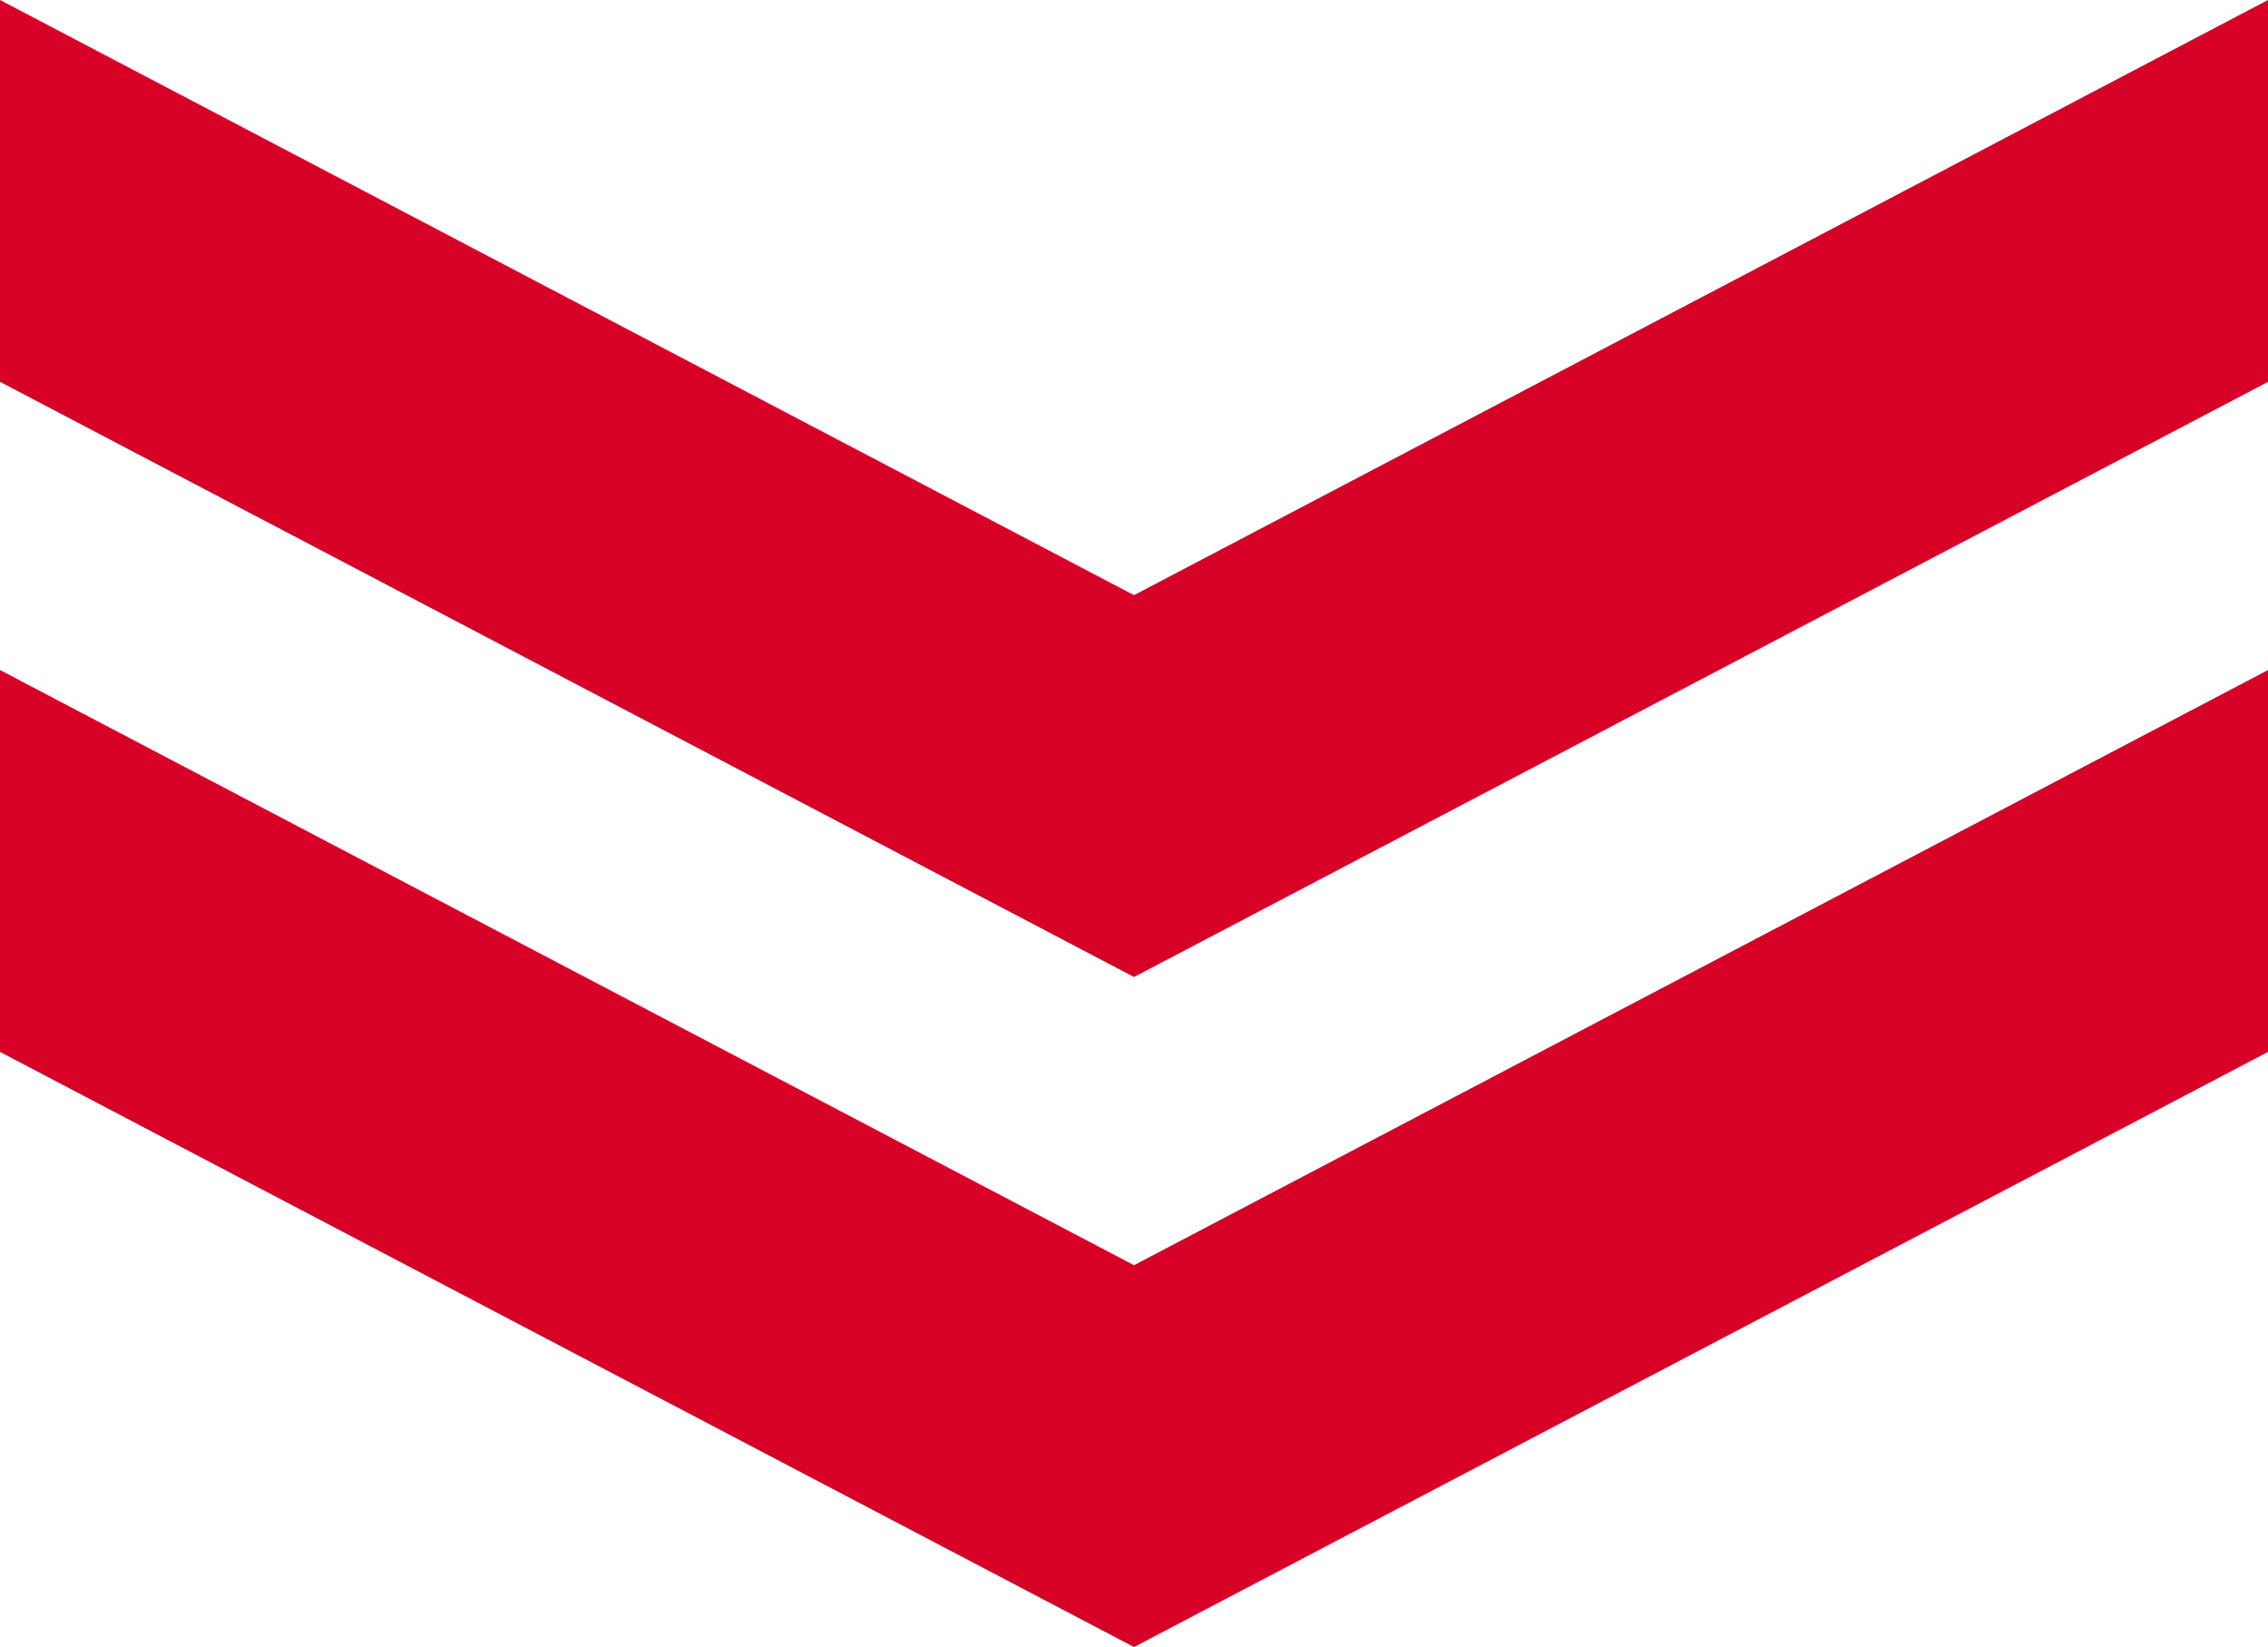
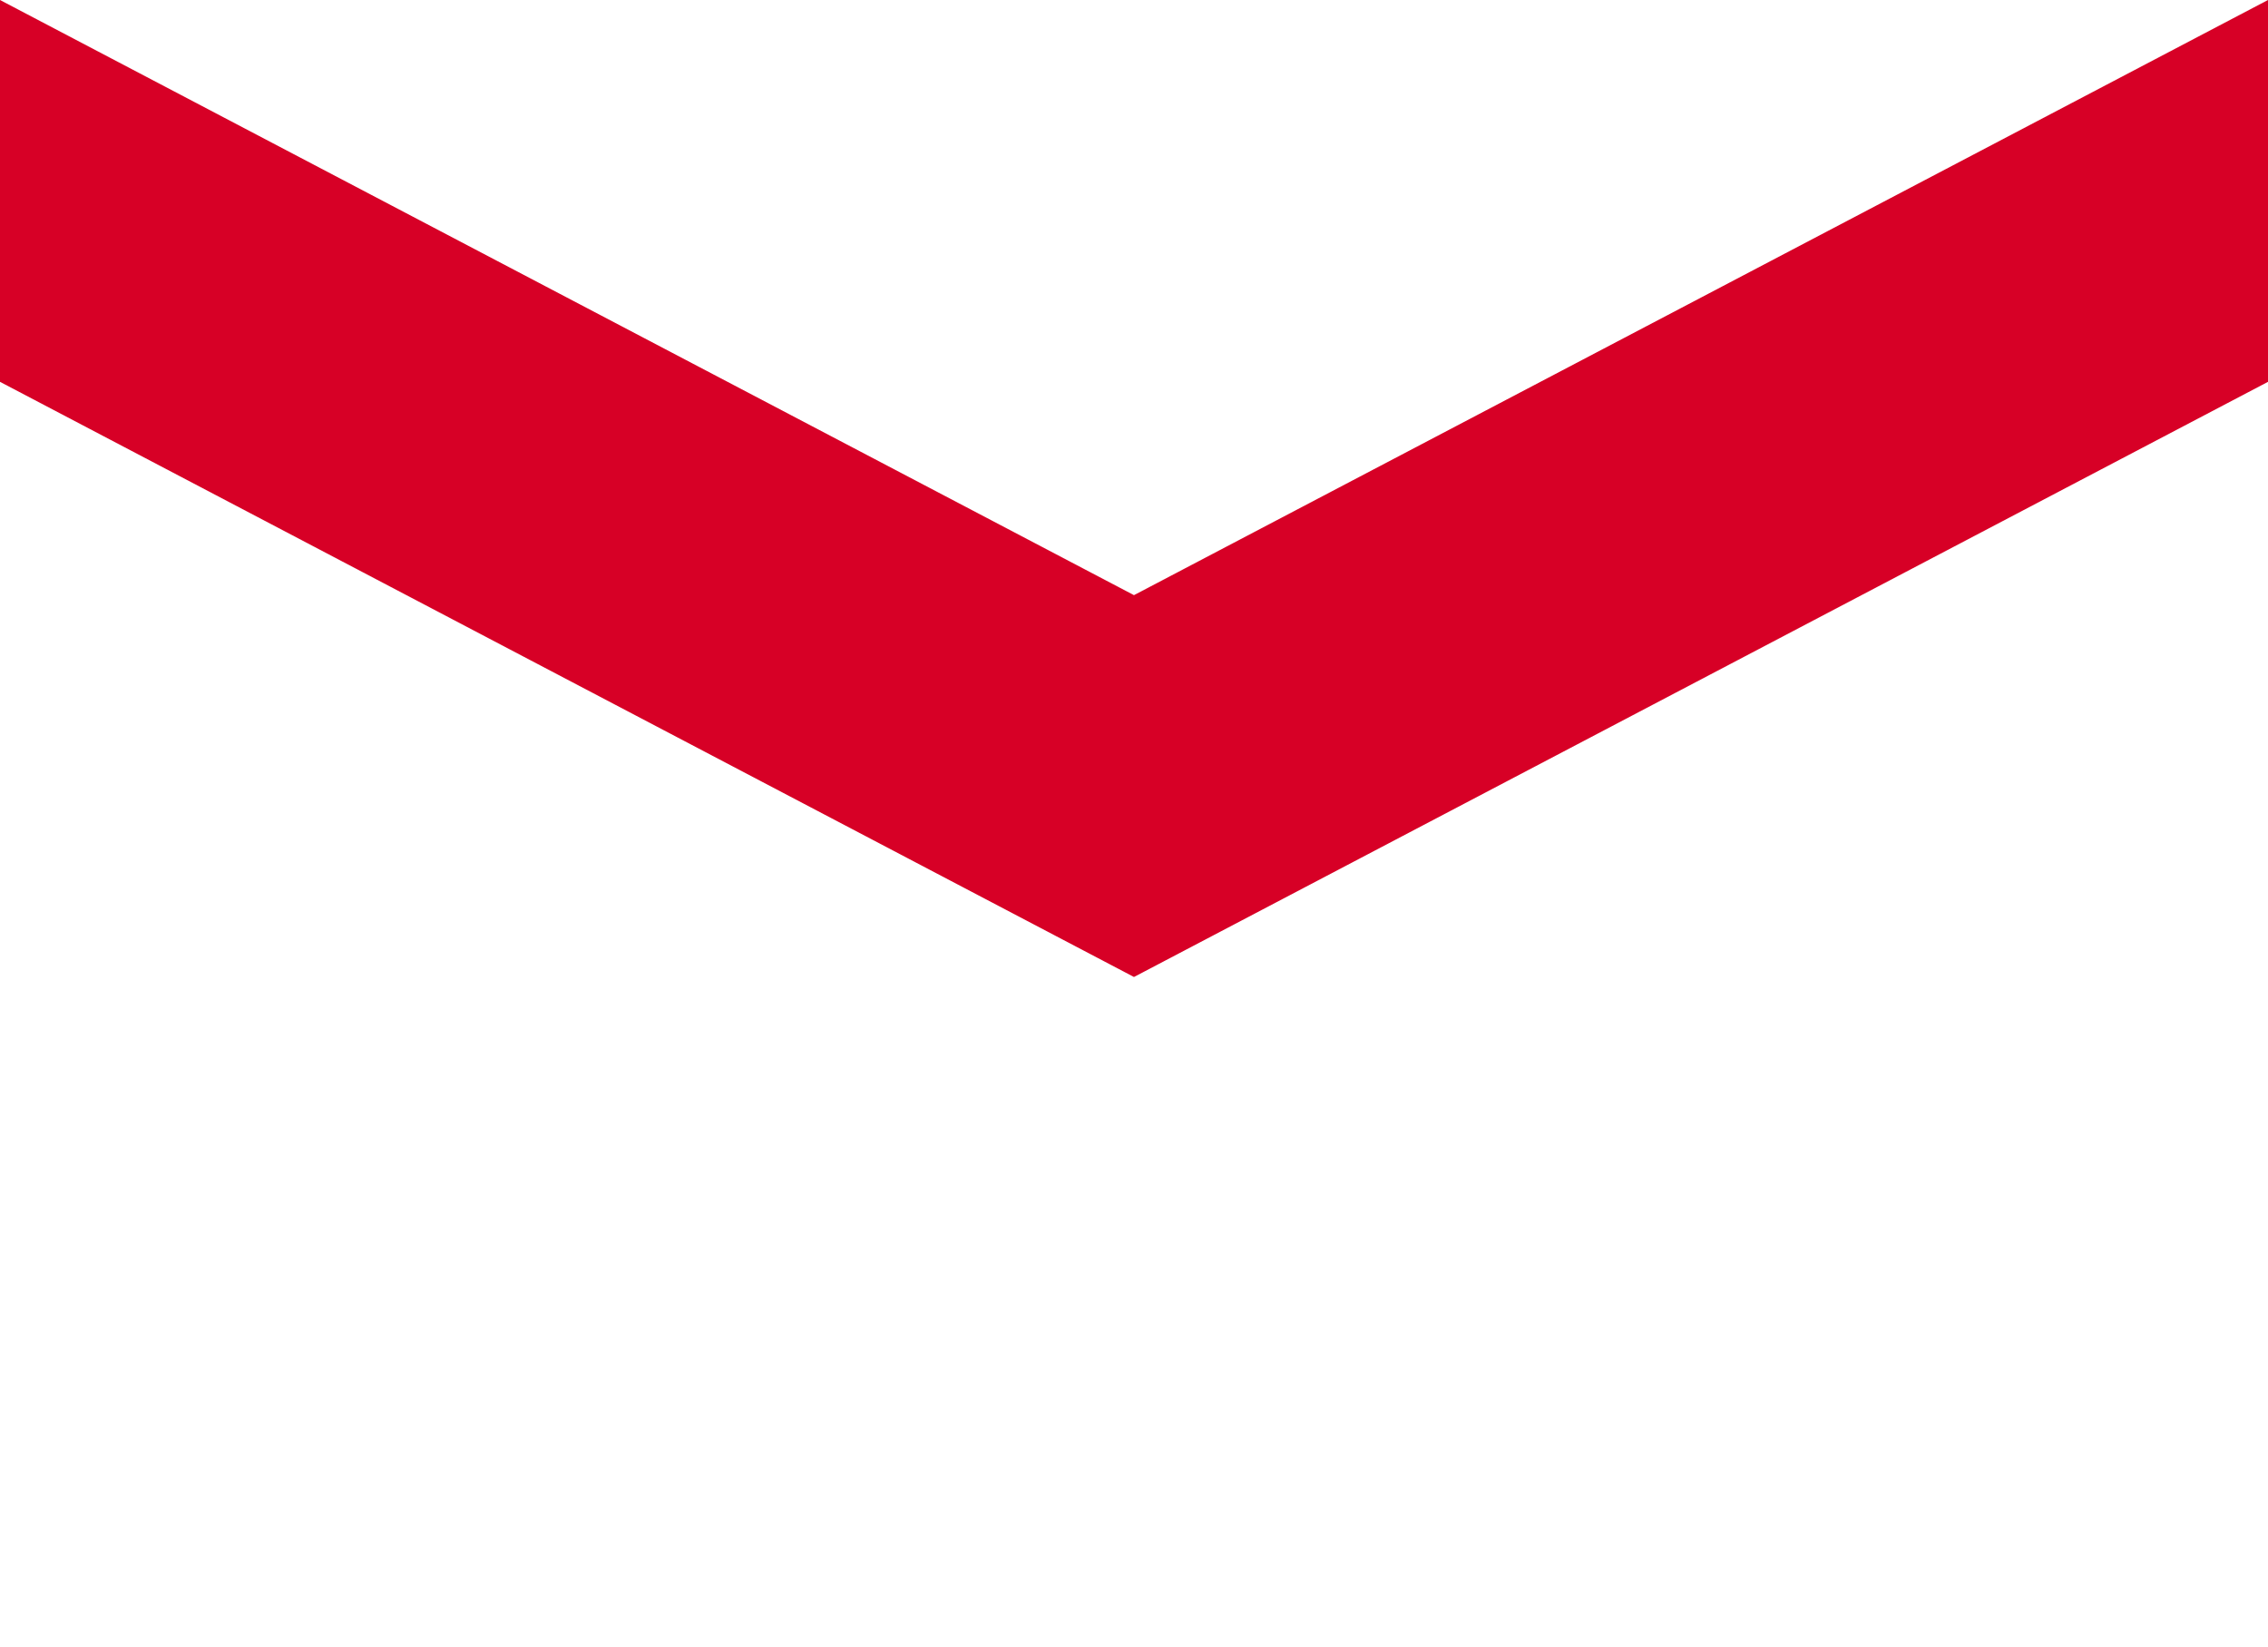
<svg xmlns="http://www.w3.org/2000/svg" width="82.648" height="60.004" viewBox="0 0 82.648 60.004">
  <g transform="translate(-642 -12807.48)">
-     <path d="M41.323,70.962,0,49.28V63.192L41.323,84.873,82.648,63.192V49.28Z" transform="translate(642 12782.611)" fill="#d70026" />
    <path d="M82.648,0,41.323,21.682,0,0V13.911L41.323,35.593,82.648,13.911Z" transform="translate(642 12807.48)" fill="#d70026" />
  </g>
</svg>